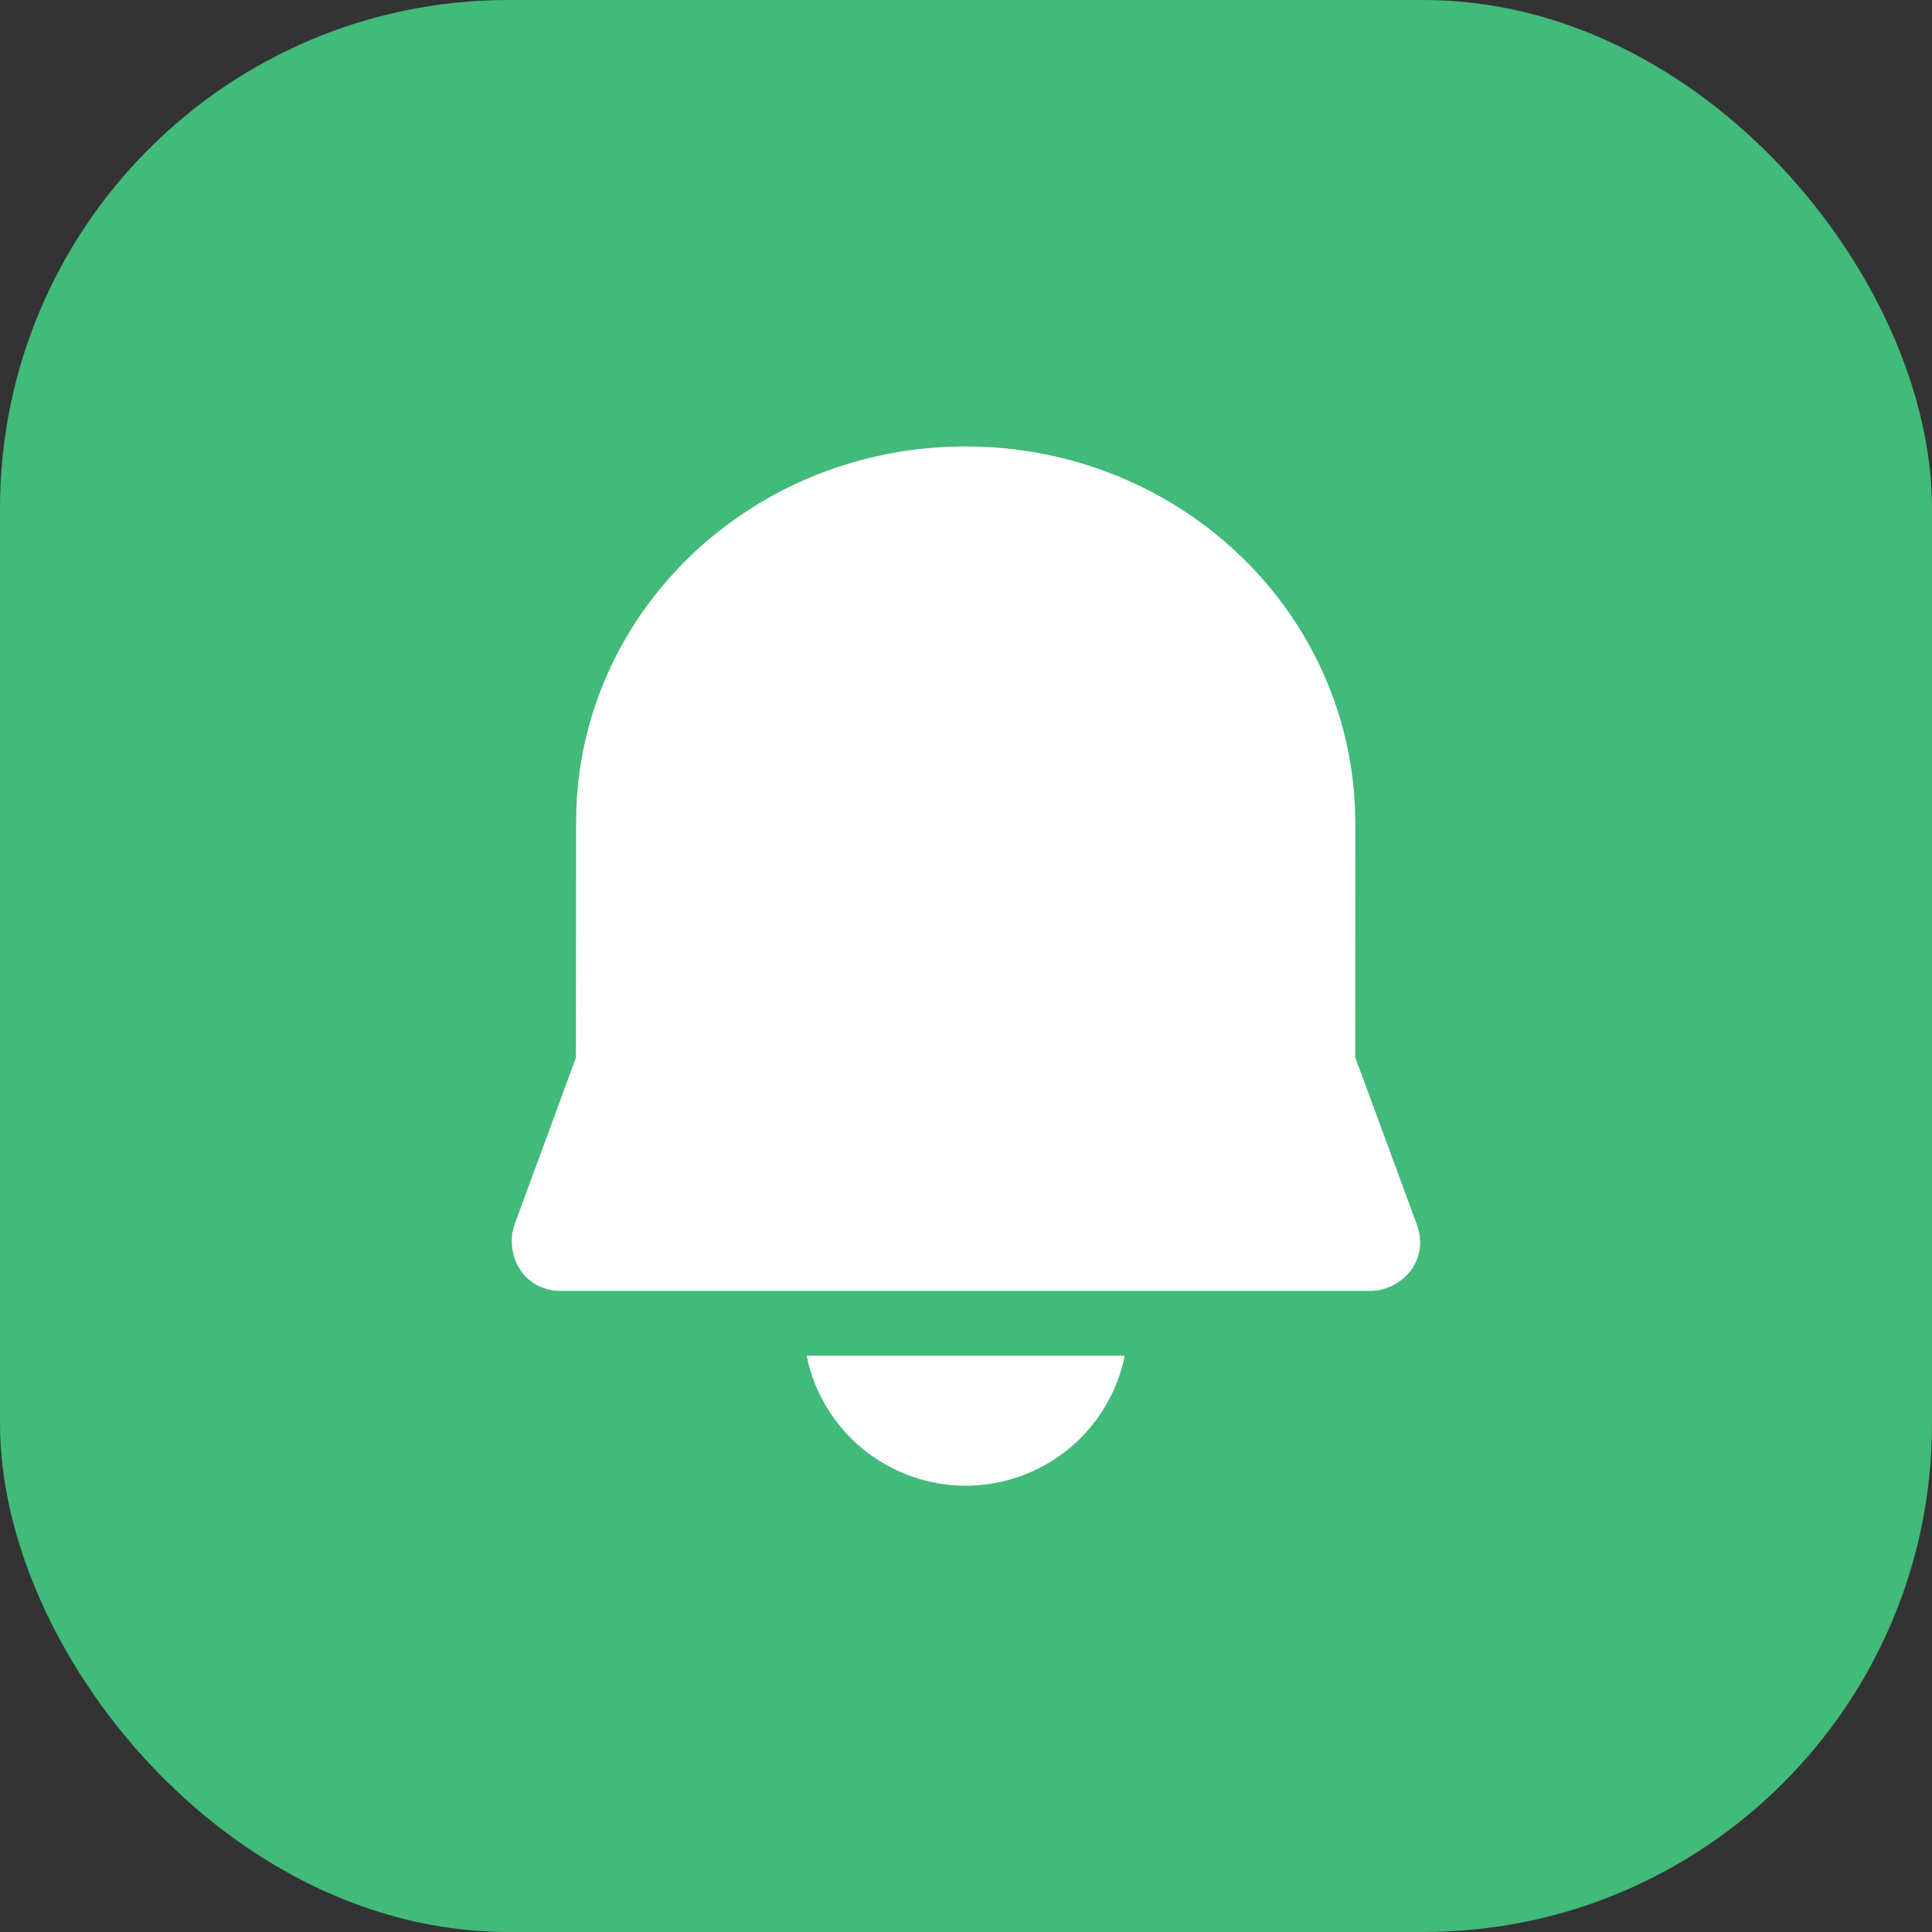
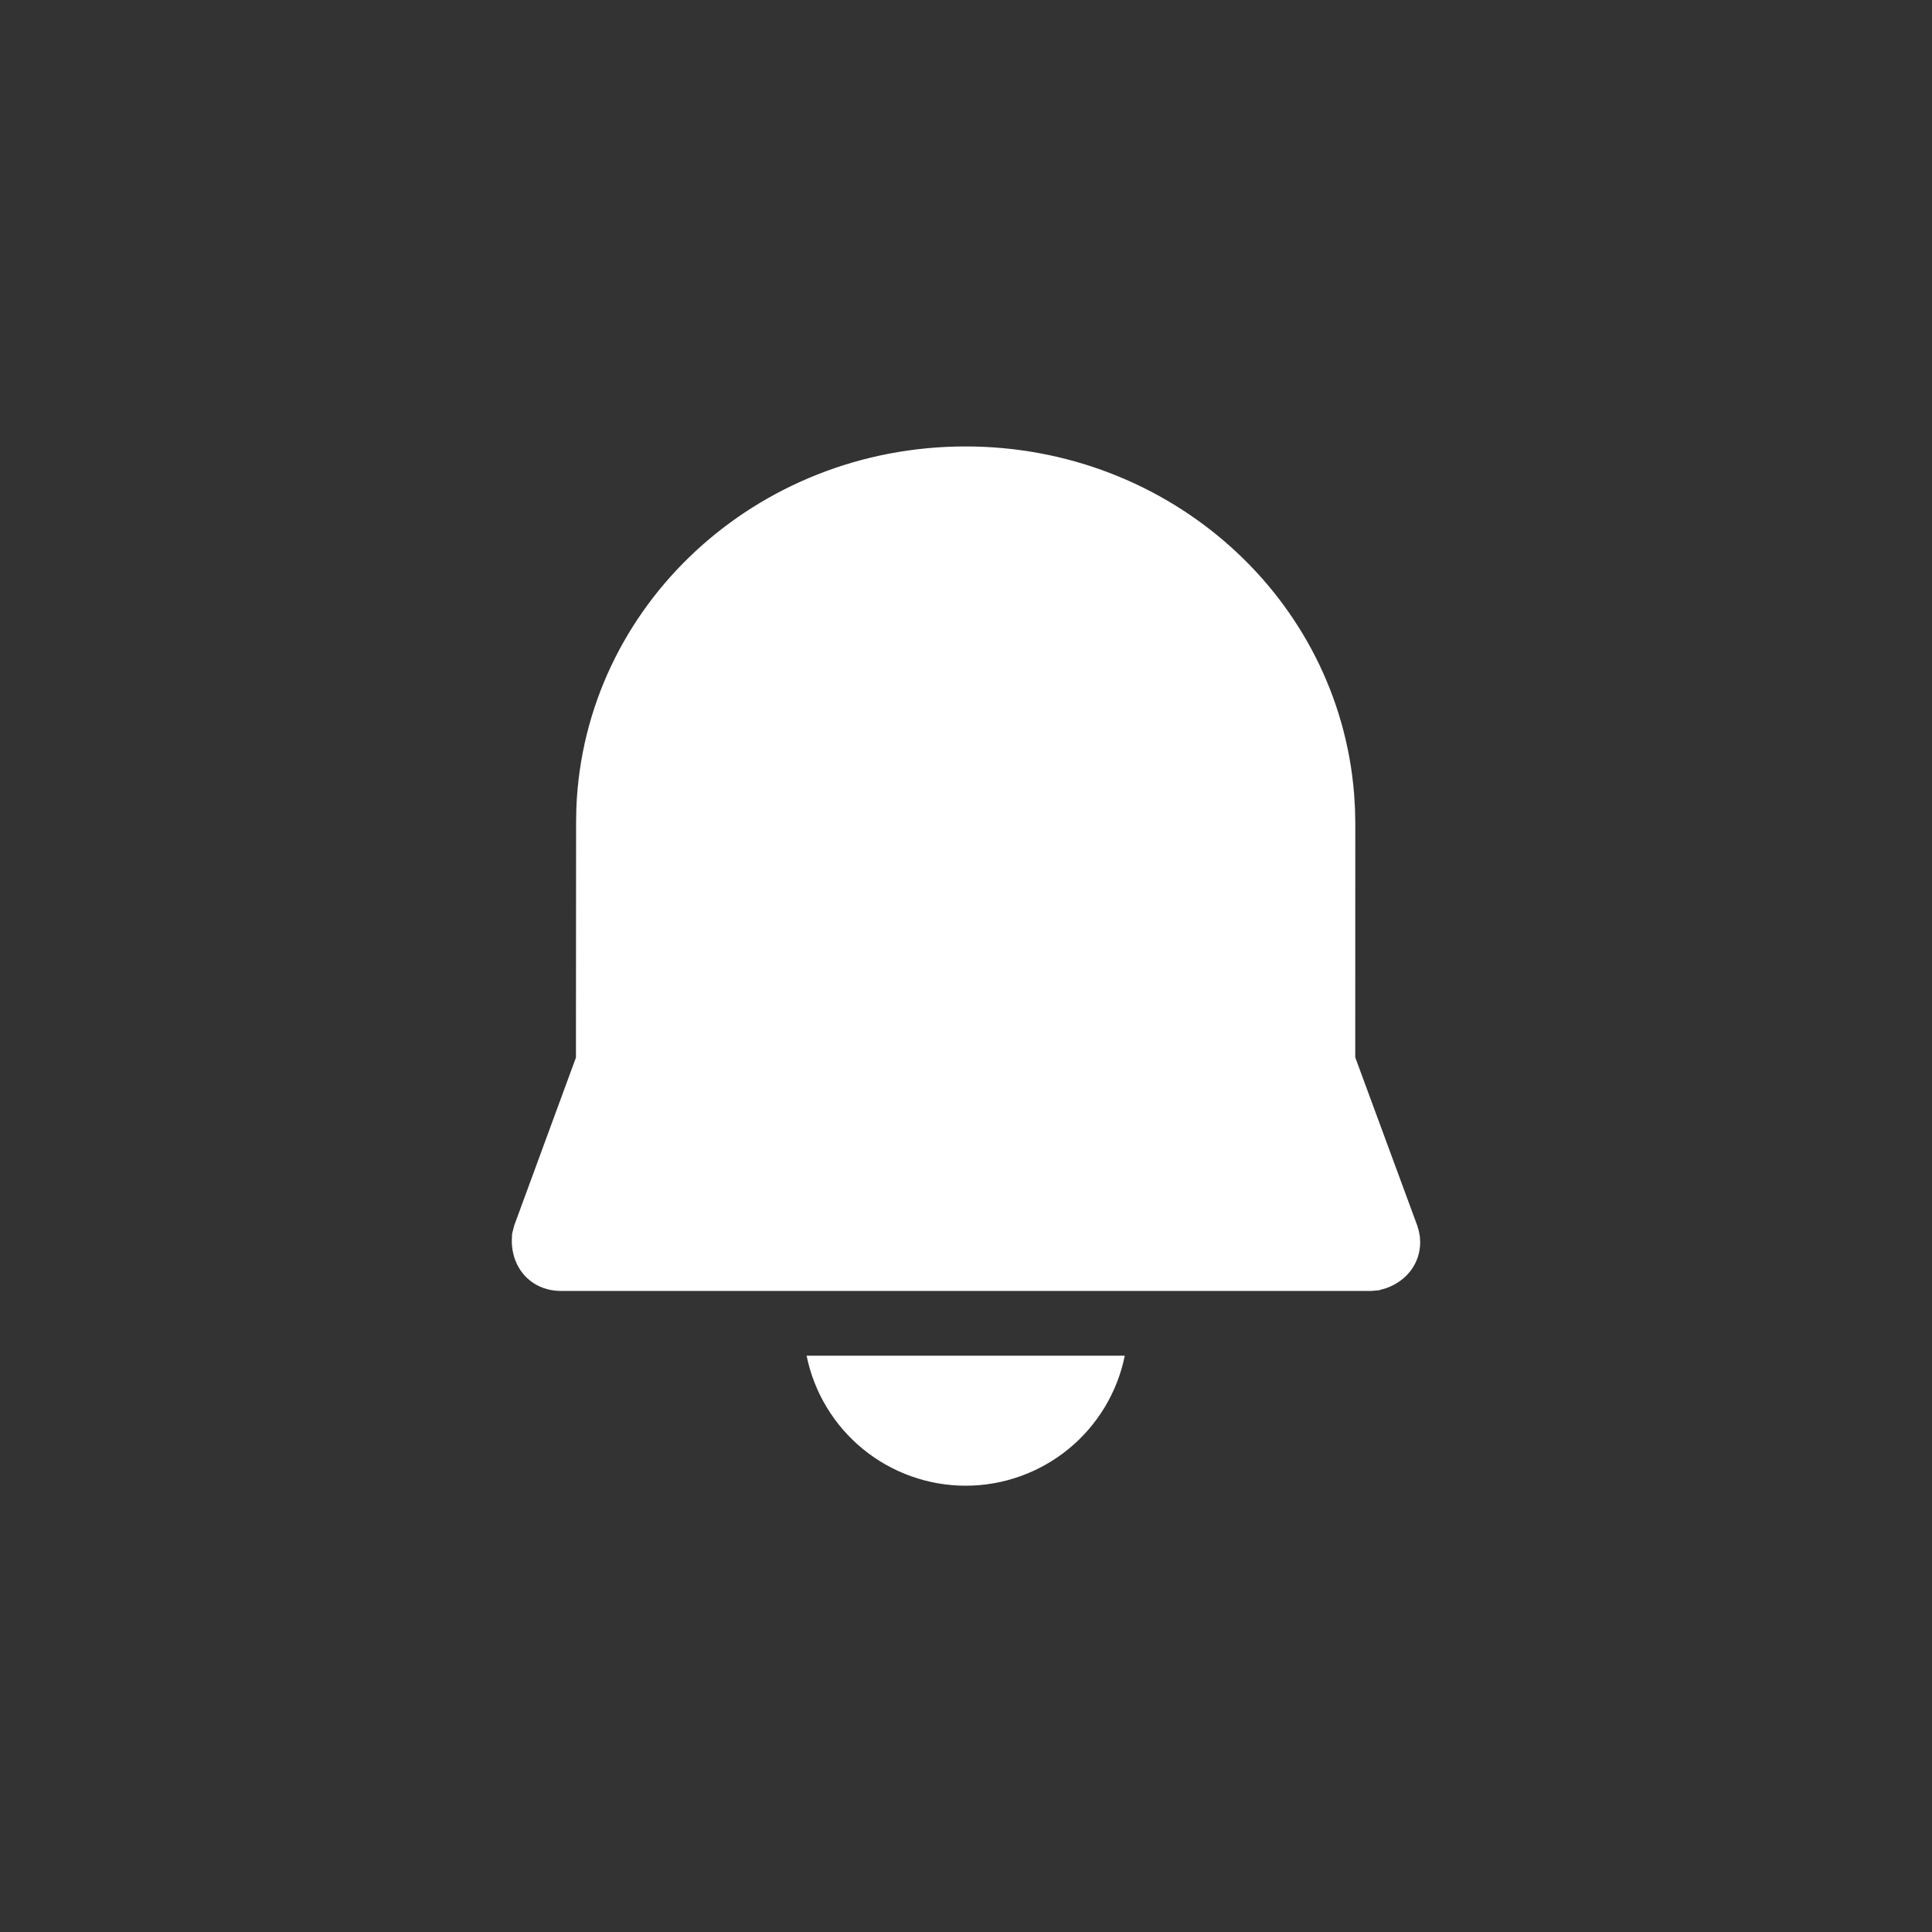
<svg xmlns="http://www.w3.org/2000/svg" width="38" height="38" viewBox="0 0 38 38" fill="none">
  <rect x="0" y="0" width="38" height="38" fill="#333333" stroke="none" />
-   <rect width="38" height="38" rx="10" fill="#41BA7A" />
  <path d="M22.123 26.665C21.977 27.386 21.585 28.035 21.015 28.501C20.444 28.967 19.73 29.222 18.994 29.222C18.257 29.222 17.544 28.967 16.973 28.501C16.403 28.035 16.011 27.386 15.865 26.665H22.123ZM18.991 8.781C23.013 8.781 26.328 11.764 26.634 15.621L26.651 15.905L26.657 16.192L26.656 20.797L27.874 24.101L27.906 24.21L27.927 24.32L27.933 24.433C27.933 24.835 27.683 25.187 27.266 25.336L27.121 25.378L26.975 25.391H11.013C10.9 25.39 10.788 25.369 10.682 25.331C10.316 25.197 10.074 24.856 10.066 24.417L10.072 24.267L10.115 24.101L11.328 20.801L11.331 16.18L11.336 15.893C11.493 11.912 14.87 8.781 18.991 8.781Z" fill="white" />
</svg>